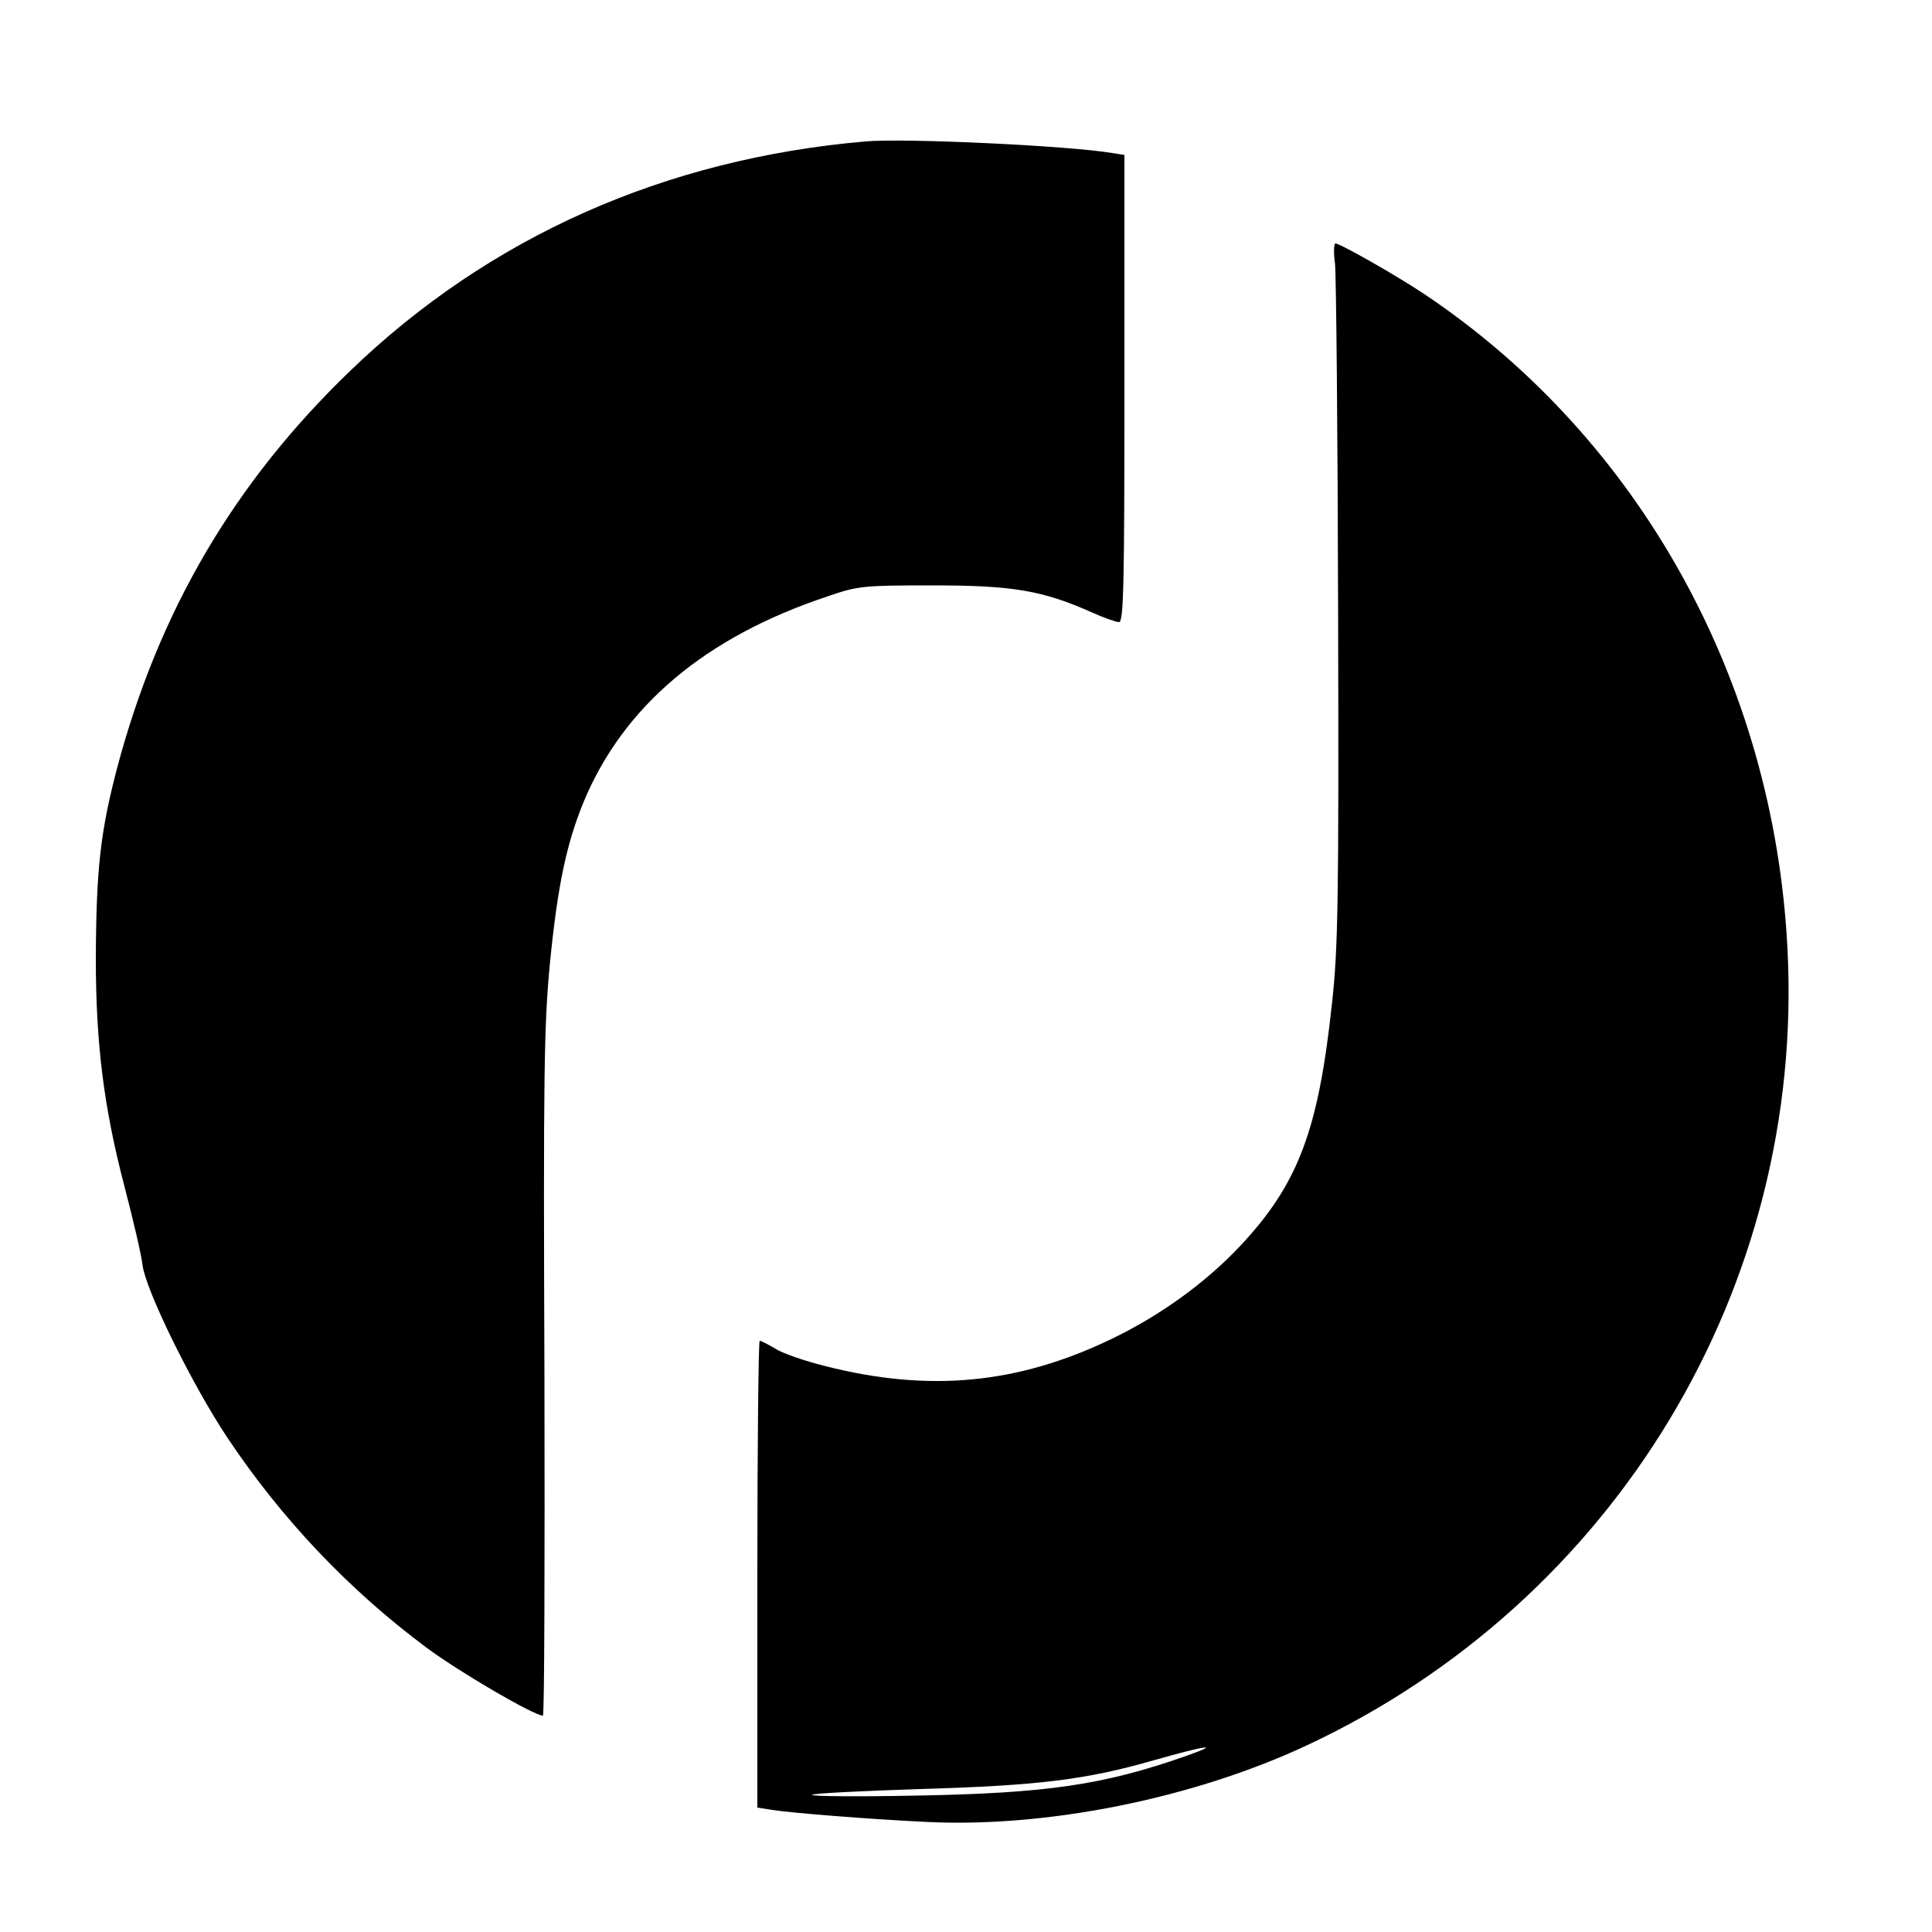
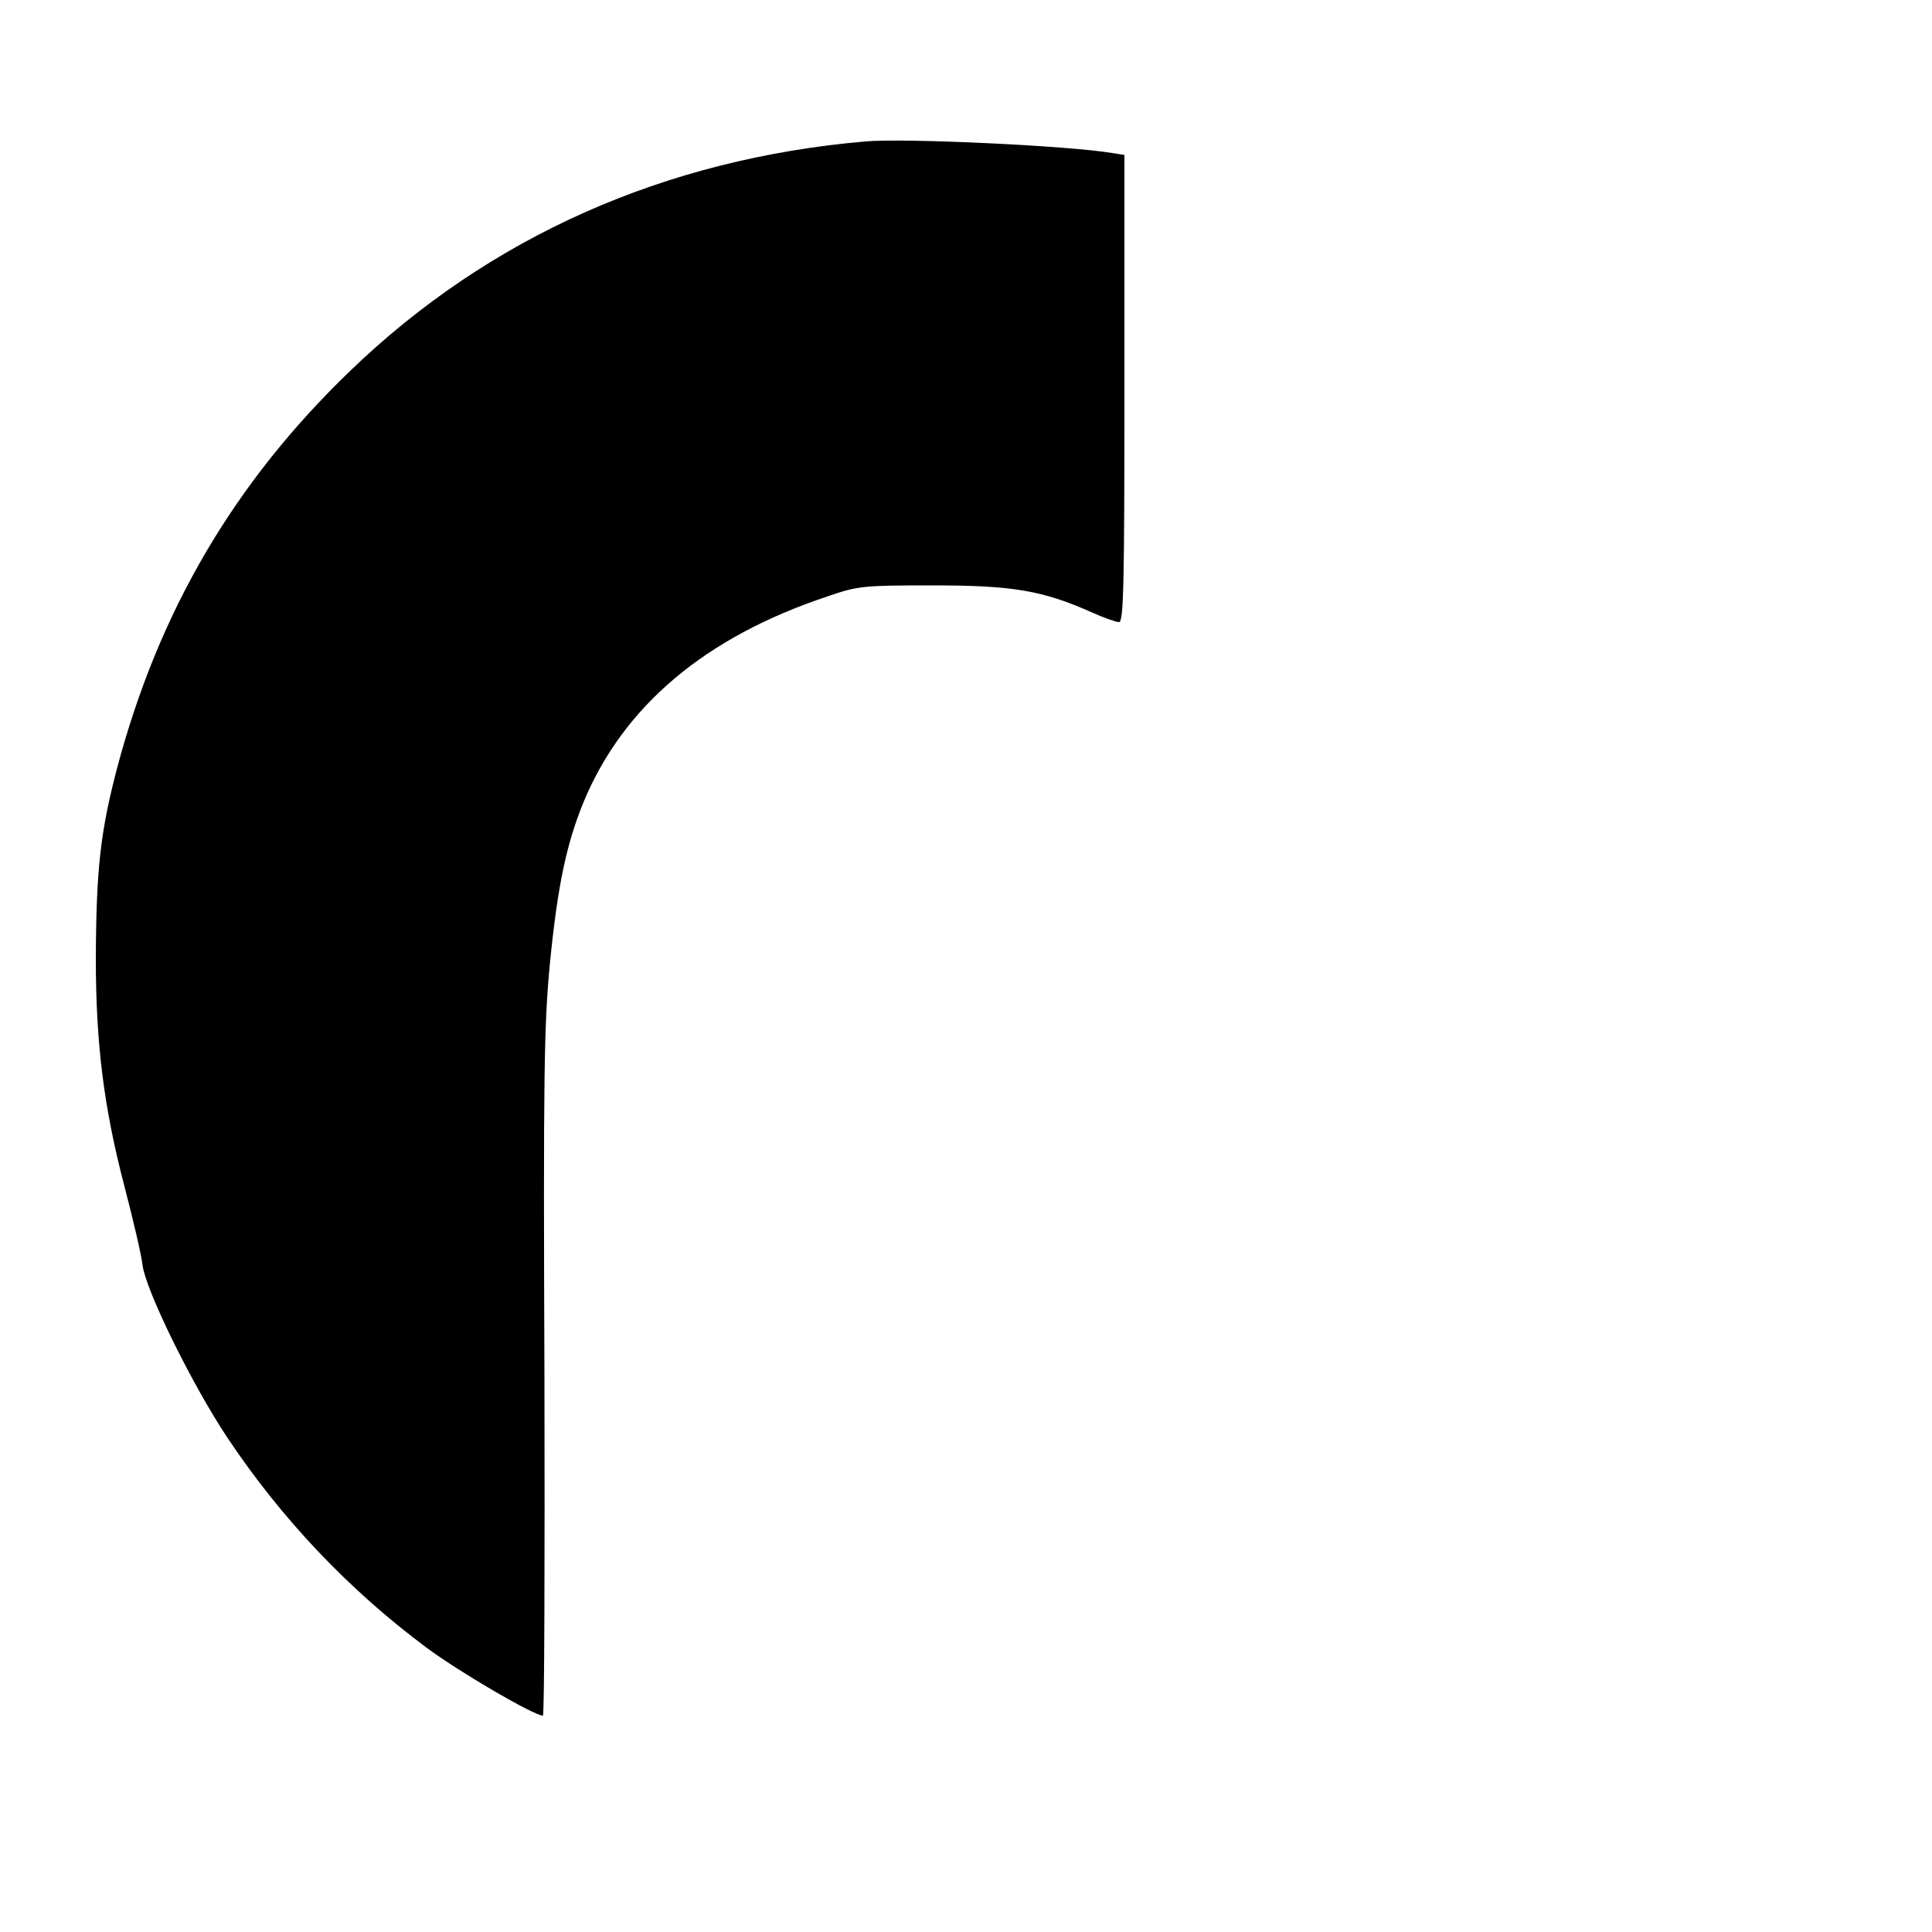
<svg xmlns="http://www.w3.org/2000/svg" version="1.0" width="500pt" height="500pt" viewBox="0 0 500 500" preserveAspectRatio="xMidYMid meet">
  <g transform="translate(0,500) scale(0.1,-0.1)" fill="#000000" stroke="none">
    <path d="M2240 4634 c-520 -45 -974 -247 -1334 -594 -300 -289 -495 -621 -603 -1028 -43 -164 -54 -260 -55 -492 0 -218 20 -384 74 -590 22 -85 44 -177 47 -205 9 -66 128 -308 219 -445 140 -210 314 -394 517 -545 85 -63 277 -175 300 -175 4 0 5 397 4 883 -3 780 -1 903 14 1062 20 203 43 312 88 421 103 247 314 425 629 530 81 28 93 29 275 29 206 0 283 -13 411 -70 31 -14 63 -25 70 -25 12 0 14 98 14 605 l0 604 -32 5 c-112 19 -538 39 -638 30z" />
-     <path d="M3455 4318 c3 -29 7 -435 8 -903 2 -751 0 -869 -16 -1013 -35 -327 -87 -466 -237 -626 -90 -96 -208 -181 -335 -242 -242 -116 -471 -138 -741 -69 -52 13 -110 33 -128 45 -19 11 -36 20 -40 20 -3 0 -6 -272 -6 -604 l0 -604 38 -6 c51 -8 252 -24 397 -31 311 -16 692 60 987 198 798 373 1289 1186 1244 2061 -35 695 -383 1322 -940 1695 -72 48 -218 131 -230 131 -4 0 -5 -24 -1 -52z m-390 -3864 c-209 -73 -355 -95 -695 -101 -151 -3 -272 -2 -268 2 3 4 129 10 280 15 306 9 429 24 606 75 137 39 177 44 77 9z" />
  </g>
</svg>